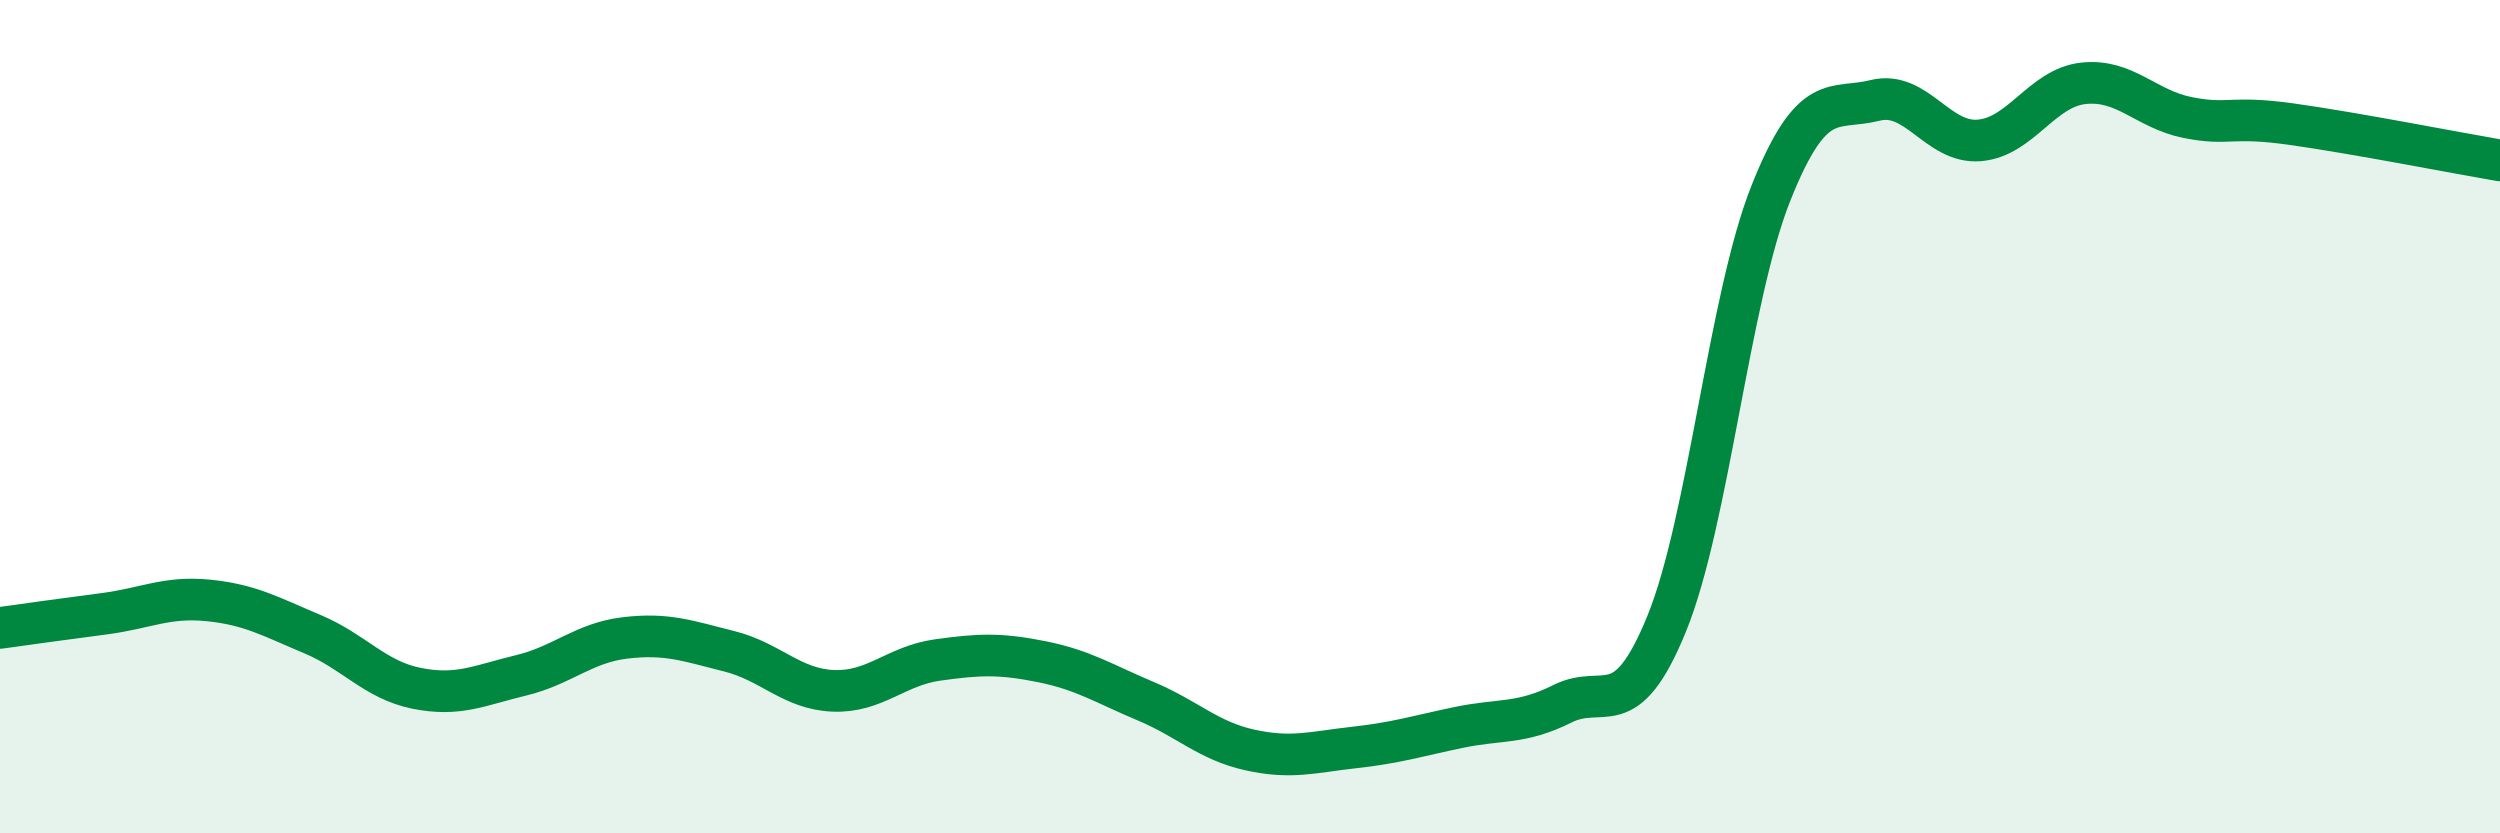
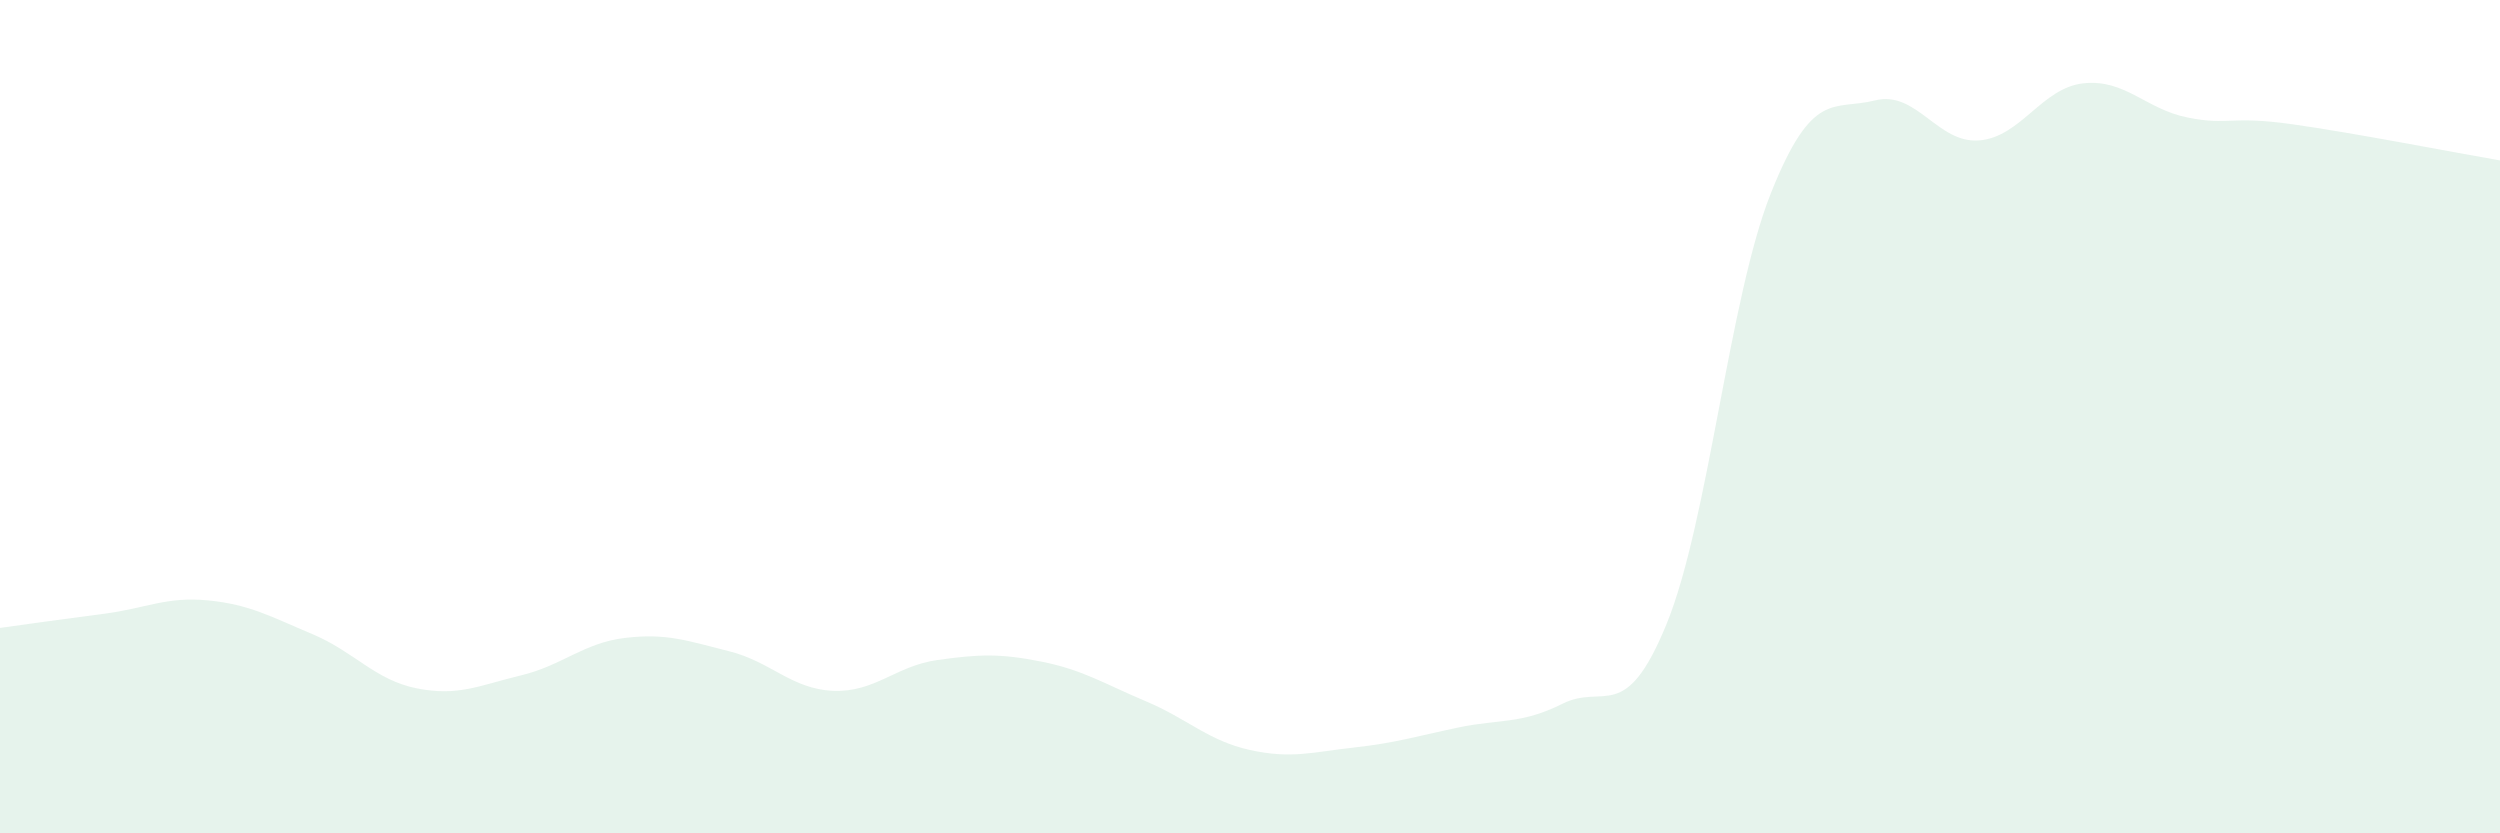
<svg xmlns="http://www.w3.org/2000/svg" width="60" height="20" viewBox="0 0 60 20">
  <path d="M 0,15.07 C 0.5,15 1.5,14.86 2.5,14.73 C 3.5,14.6 4,14.31 5,14.41 C 6,14.51 6.5,14.8 7.5,15.22 C 8.5,15.64 9,16.32 10,16.52 C 11,16.72 11.5,16.45 12.5,16.21 C 13.5,15.97 14,15.43 15,15.31 C 16,15.19 16.5,15.38 17.5,15.63 C 18.5,15.88 19,16.54 20,16.58 C 21,16.62 21.5,15.98 22.5,15.84 C 23.5,15.7 24,15.68 25,15.88 C 26,16.08 26.5,16.41 27.5,16.83 C 28.5,17.25 29,17.78 30,18 C 31,18.22 31.5,18.05 32.5,17.94 C 33.5,17.83 34,17.67 35,17.46 C 36,17.25 36.5,17.39 37.5,16.89 C 38.5,16.39 39,17.42 40,14.97 C 41,12.52 41.5,7.15 42.5,4.64 C 43.5,2.13 44,2.66 45,2.41 C 46,2.16 46.5,3.45 47.5,3.37 C 48.5,3.29 49,2.11 50,2 C 51,1.89 51.5,2.62 52.5,2.82 C 53.5,3.02 53.5,2.77 55,2.98 C 56.5,3.19 59,3.68 60,3.85L60 20L0 20Z" fill="#008740" opacity="0.1" stroke-linecap="round" stroke-linejoin="round" />
-   <path d="M 0,15.07 C 0.5,15 1.5,14.86 2.5,14.73 C 3.5,14.6 4,14.31 5,14.41 C 6,14.51 6.5,14.8 7.5,15.22 C 8.5,15.64 9,16.32 10,16.52 C 11,16.72 11.5,16.45 12.5,16.21 C 13.5,15.97 14,15.43 15,15.31 C 16,15.19 16.5,15.38 17.5,15.63 C 18.5,15.88 19,16.54 20,16.58 C 21,16.62 21.5,15.98 22.5,15.84 C 23.5,15.7 24,15.68 25,15.88 C 26,16.08 26.5,16.41 27.5,16.83 C 28.5,17.25 29,17.78 30,18 C 31,18.22 31.5,18.05 32.5,17.94 C 33.5,17.83 34,17.67 35,17.46 C 36,17.25 36.5,17.39 37.5,16.89 C 38.5,16.39 39,17.42 40,14.97 C 41,12.52 41.5,7.15 42.5,4.64 C 43.5,2.13 44,2.66 45,2.41 C 46,2.16 46.5,3.45 47.5,3.37 C 48.5,3.29 49,2.11 50,2 C 51,1.89 51.5,2.62 52.5,2.82 C 53.5,3.02 53.5,2.77 55,2.98 C 56.5,3.19 59,3.68 60,3.85" stroke="#008740" stroke-width="1" fill="none" stroke-linecap="round" stroke-linejoin="round" />
</svg>